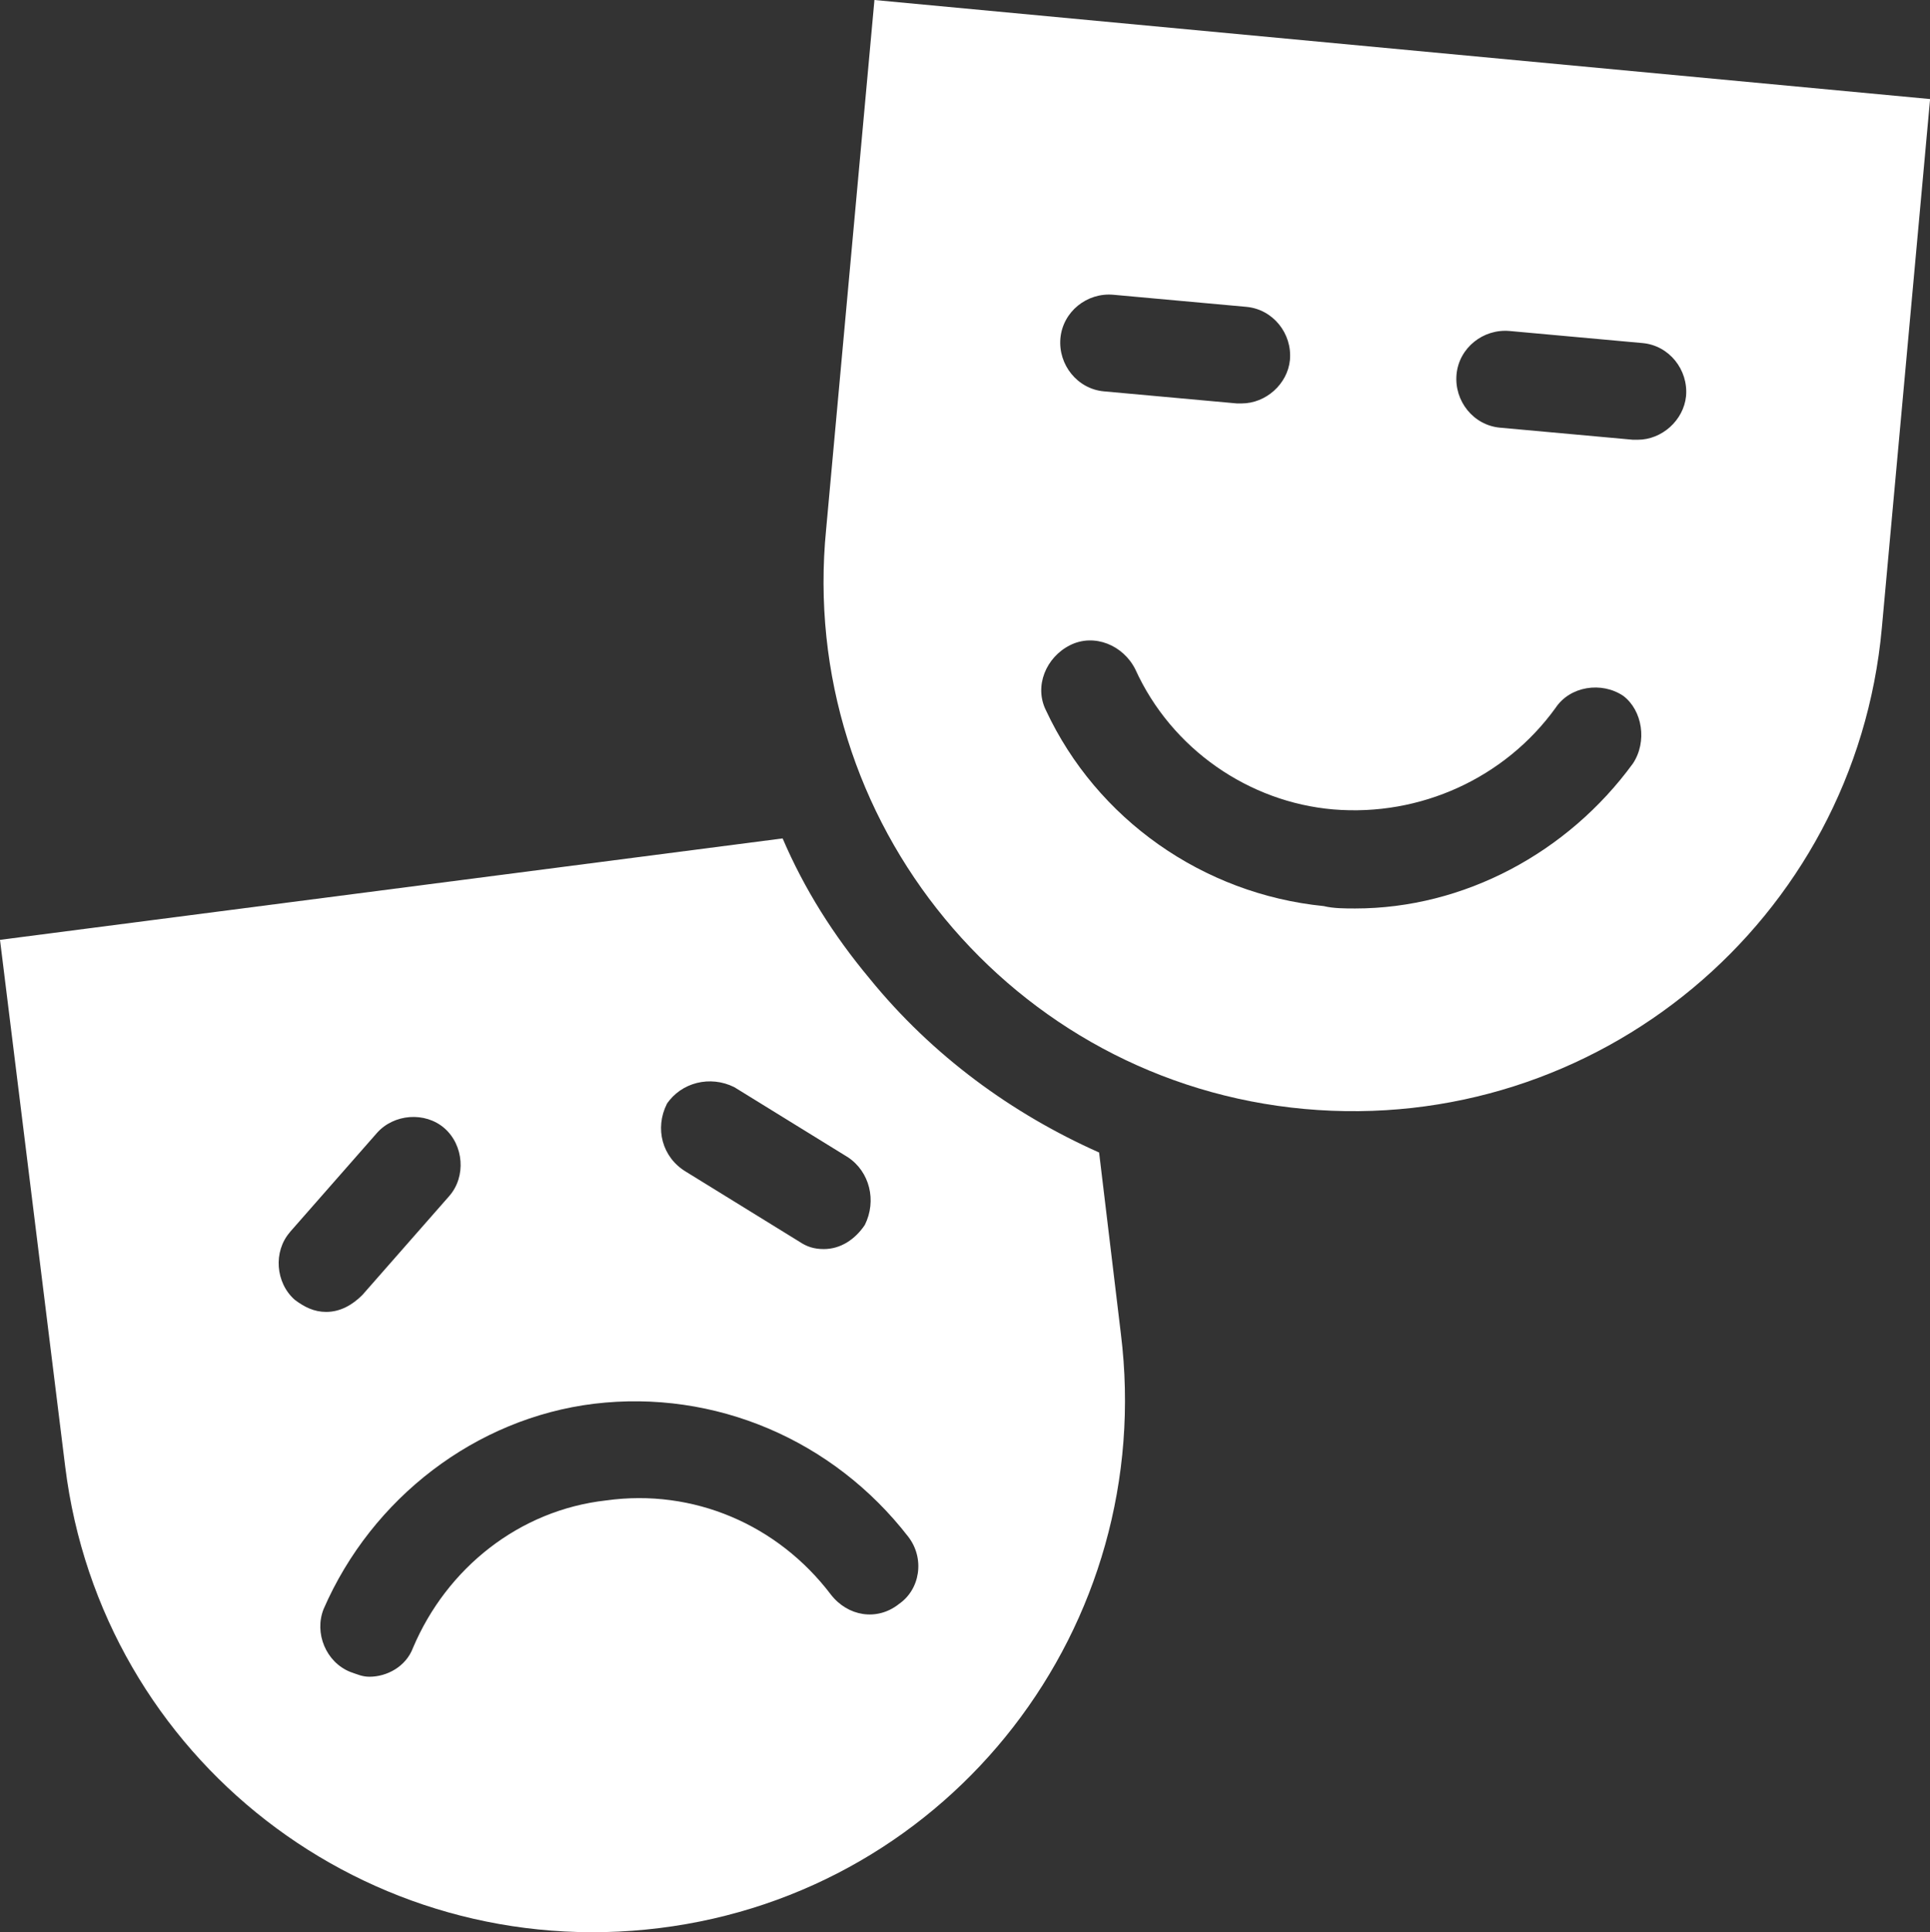
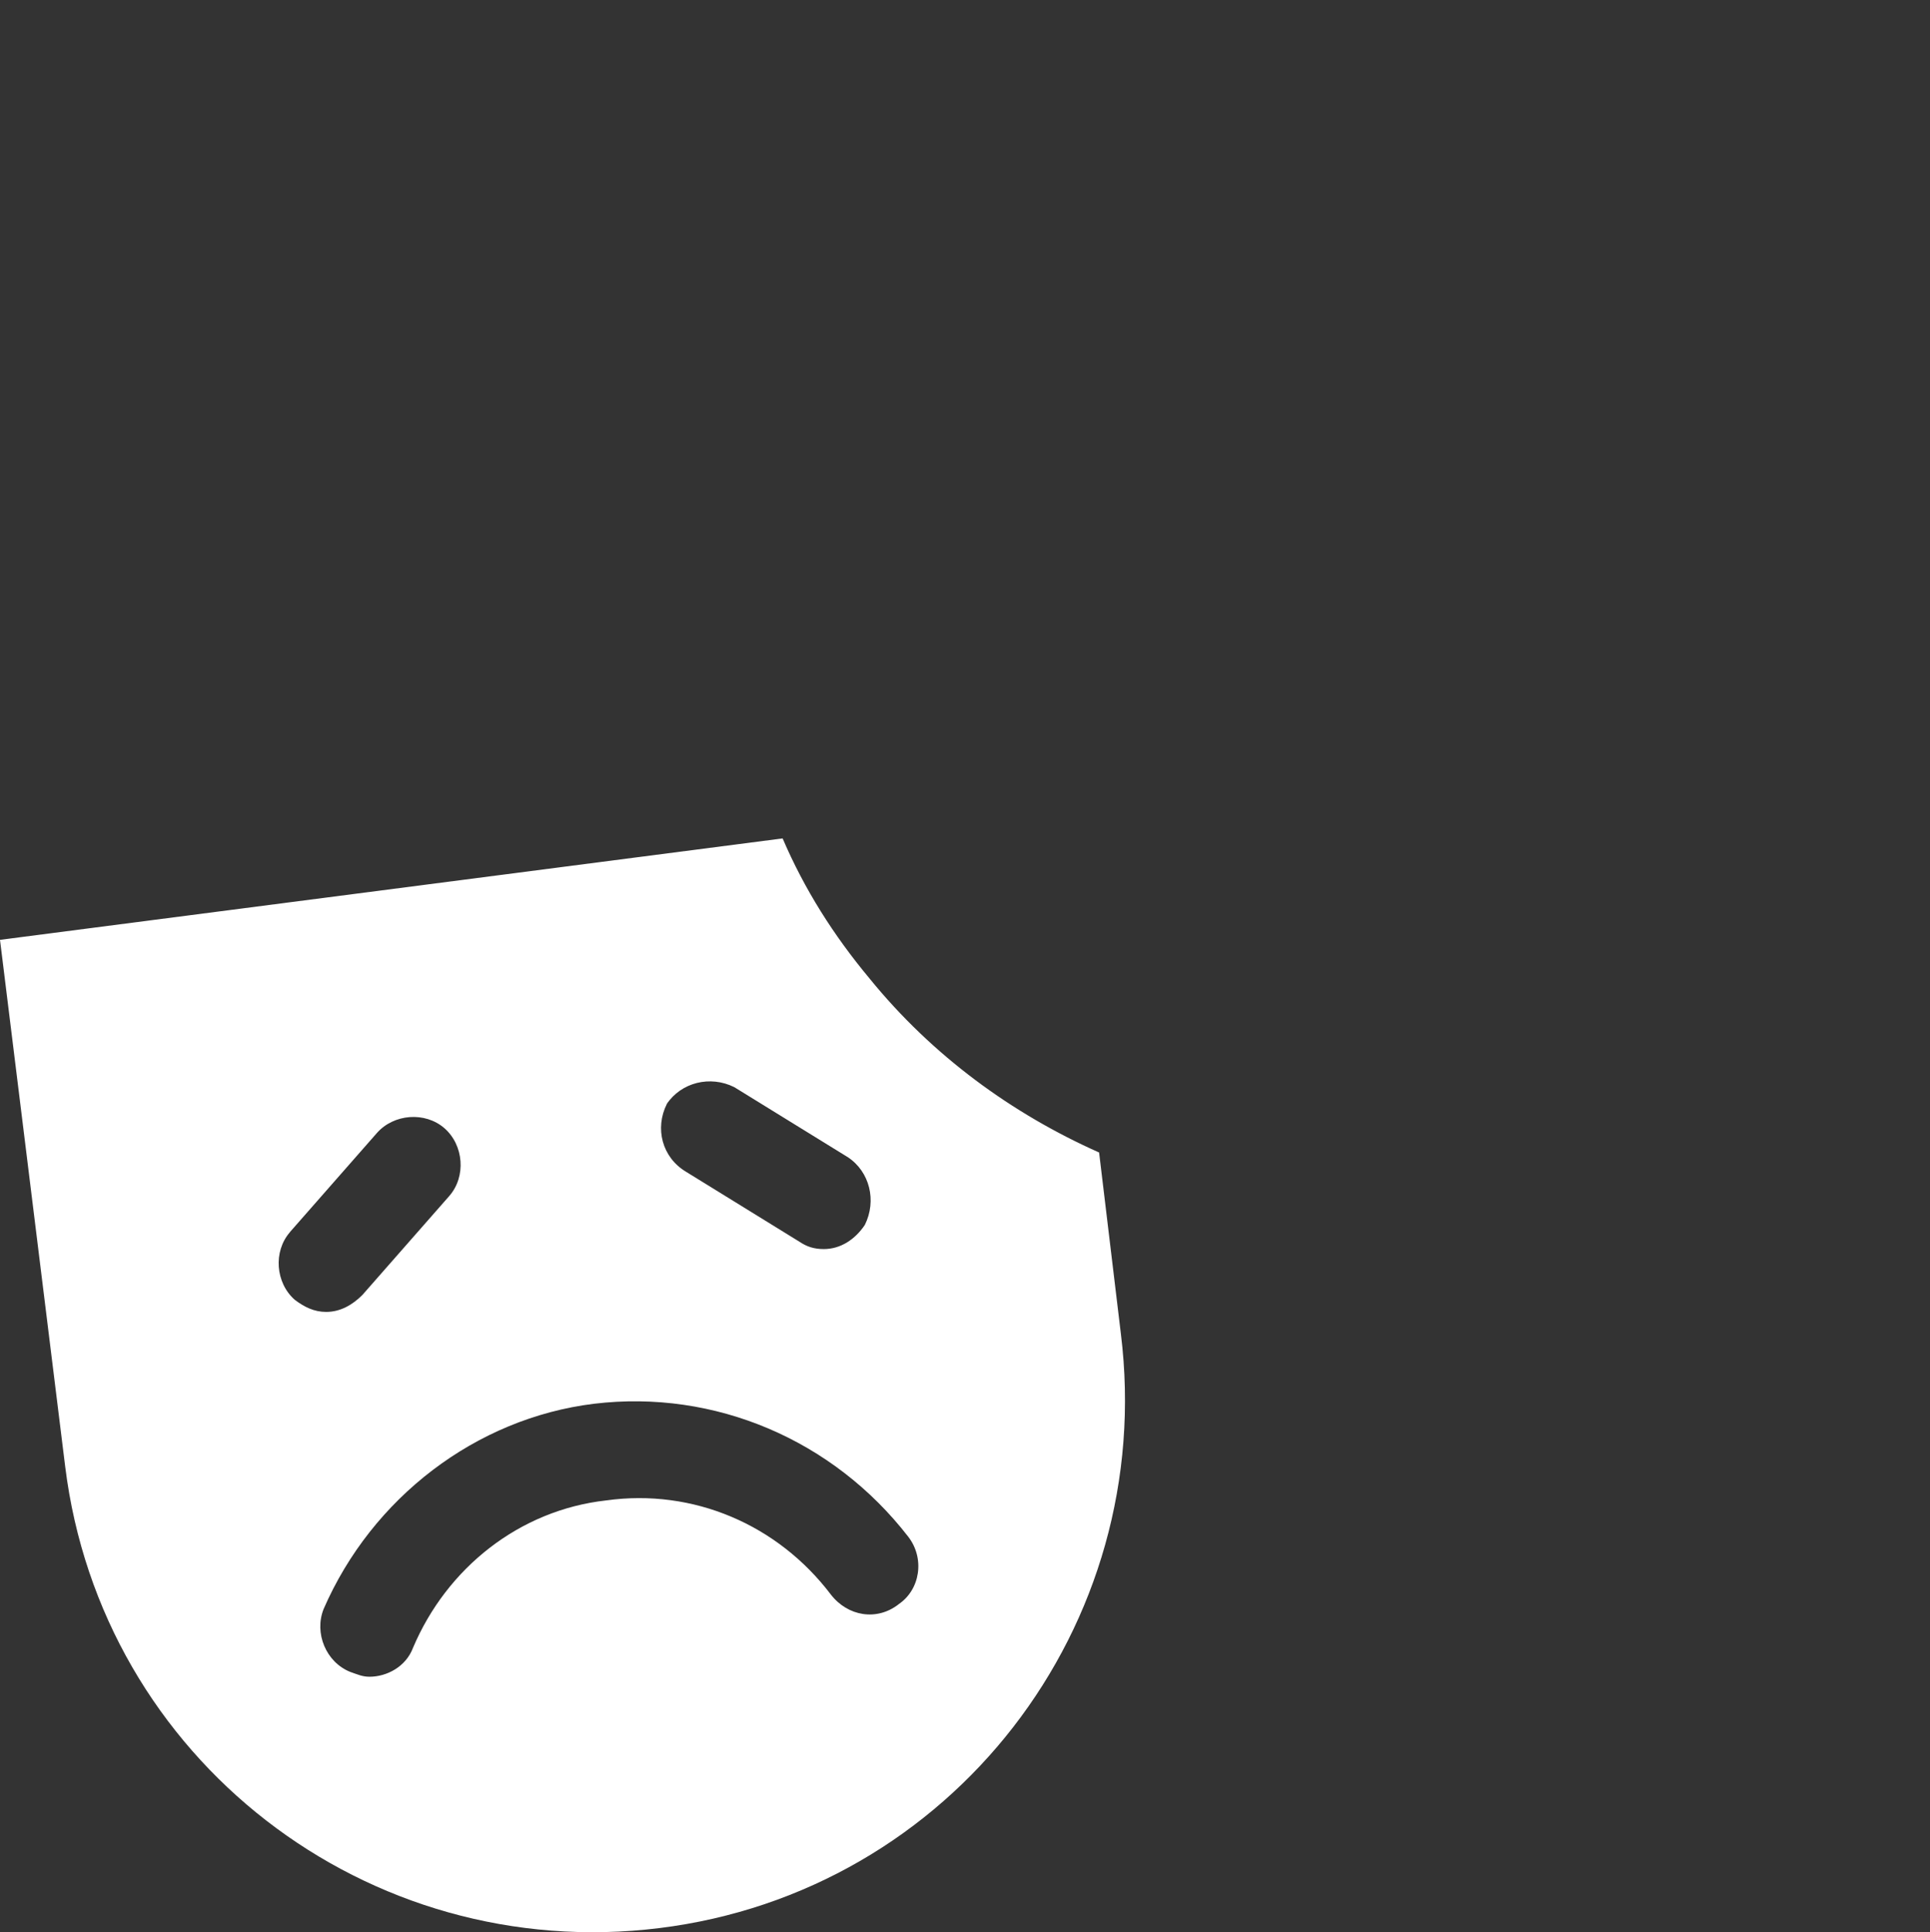
<svg xmlns="http://www.w3.org/2000/svg" id="Camada_2" viewBox="0 0 203.08 203.26">
  <rect x="0" y="0" width="203.08" height="203.26" fill="#333333" stroke="none" />
  <defs>
    <style>
      .cls-1 {
        fill: #fff;
      }
    </style>
  </defs>
  <g id="Camada_1-2" data-name="Camada_1">
    <g>
      <path class="cls-1" d="M115.65,121.24c-9.15-4.07-17.54-10.17-24.15-18.3-3.81-4.57-6.86-9.4-9.15-14.74L0,98.87l6.86,55.41c3.81,30.76,31.77,52.36,62.53,48.55,30.75-3.81,52.36-31.77,48.55-62.53l-2.29-19.06ZM70.15,116.15c1.53-2.29,4.58-3.05,7.12-1.78l11.95,7.37c2.29,1.52,3.05,4.57,1.78,7.12-1.02,1.52-2.54,2.54-4.32,2.54-1.02,0-1.78-.25-2.54-.76l-11.95-7.37c-2.54-1.52-3.3-4.58-2.03-7.12M30.5,129.62l9.15-10.42c1.78-2.03,5.08-2.29,7.12-.51,2.03,1.78,2.29,5.08.51,7.12l-9.15,10.42c-1.02,1.02-2.29,1.78-3.81,1.78-1.27,0-2.29-.51-3.3-1.27-2.03-1.78-2.29-5.08-.51-7.12M94.55,168.77c-2.29,1.78-5.34,1.27-7.12-1.02-5.59-7.37-14.49-11.18-23.64-9.91-9.15,1.02-16.78,7.12-20.33,15.5-.76,2.03-2.8,3.05-4.58,3.05-.76,0-1.27-.25-2.03-.51-2.54-1.02-3.81-4.07-2.8-6.61,5.08-11.69,16.01-20.08,28.47-21.6,12.71-1.52,25.16,3.81,33.04,13.98,1.78,2.29,1.27,5.59-1.02,7.12" />
-       <path class="cls-1" d="M92.01,0l-5.08,55.66c-3.05,30.75,19.57,58.2,50.33,61,30.76,2.8,57.95-19.83,60.75-50.58l5.08-55.66L92.01,0ZM117.17,31.01l13.98,1.27c2.8.26,4.83,2.8,4.58,5.59-.25,2.54-2.54,4.57-5.08,4.57h-.51l-13.98-1.27c-2.79-.25-4.83-2.8-4.58-5.59.26-2.8,2.8-4.83,5.59-4.57M171.82,80.32c-6.86,9.4-17.79,15.25-29.23,15.25-1.02,0-2.29,0-3.3-.25-12.71-1.27-23.89-9.15-29.23-20.59-1.27-2.54,0-5.59,2.54-6.86,2.54-1.27,5.59,0,6.86,2.54,3.81,8.39,11.95,13.98,20.84,14.74,9.15.76,18.05-3.3,23.38-10.68,1.52-2.29,4.83-2.8,7.12-1.27,2.03,1.53,2.54,4.83,1.02,7.12M172.33,46.26h-.51l-13.98-1.27c-2.8-.25-4.83-2.8-4.58-5.59.25-2.8,2.8-4.83,5.59-4.58l13.98,1.27c2.8.25,4.83,2.8,4.58,5.59-.26,2.54-2.54,4.58-5.08,4.58" />
    </g>
  </g>
</svg>